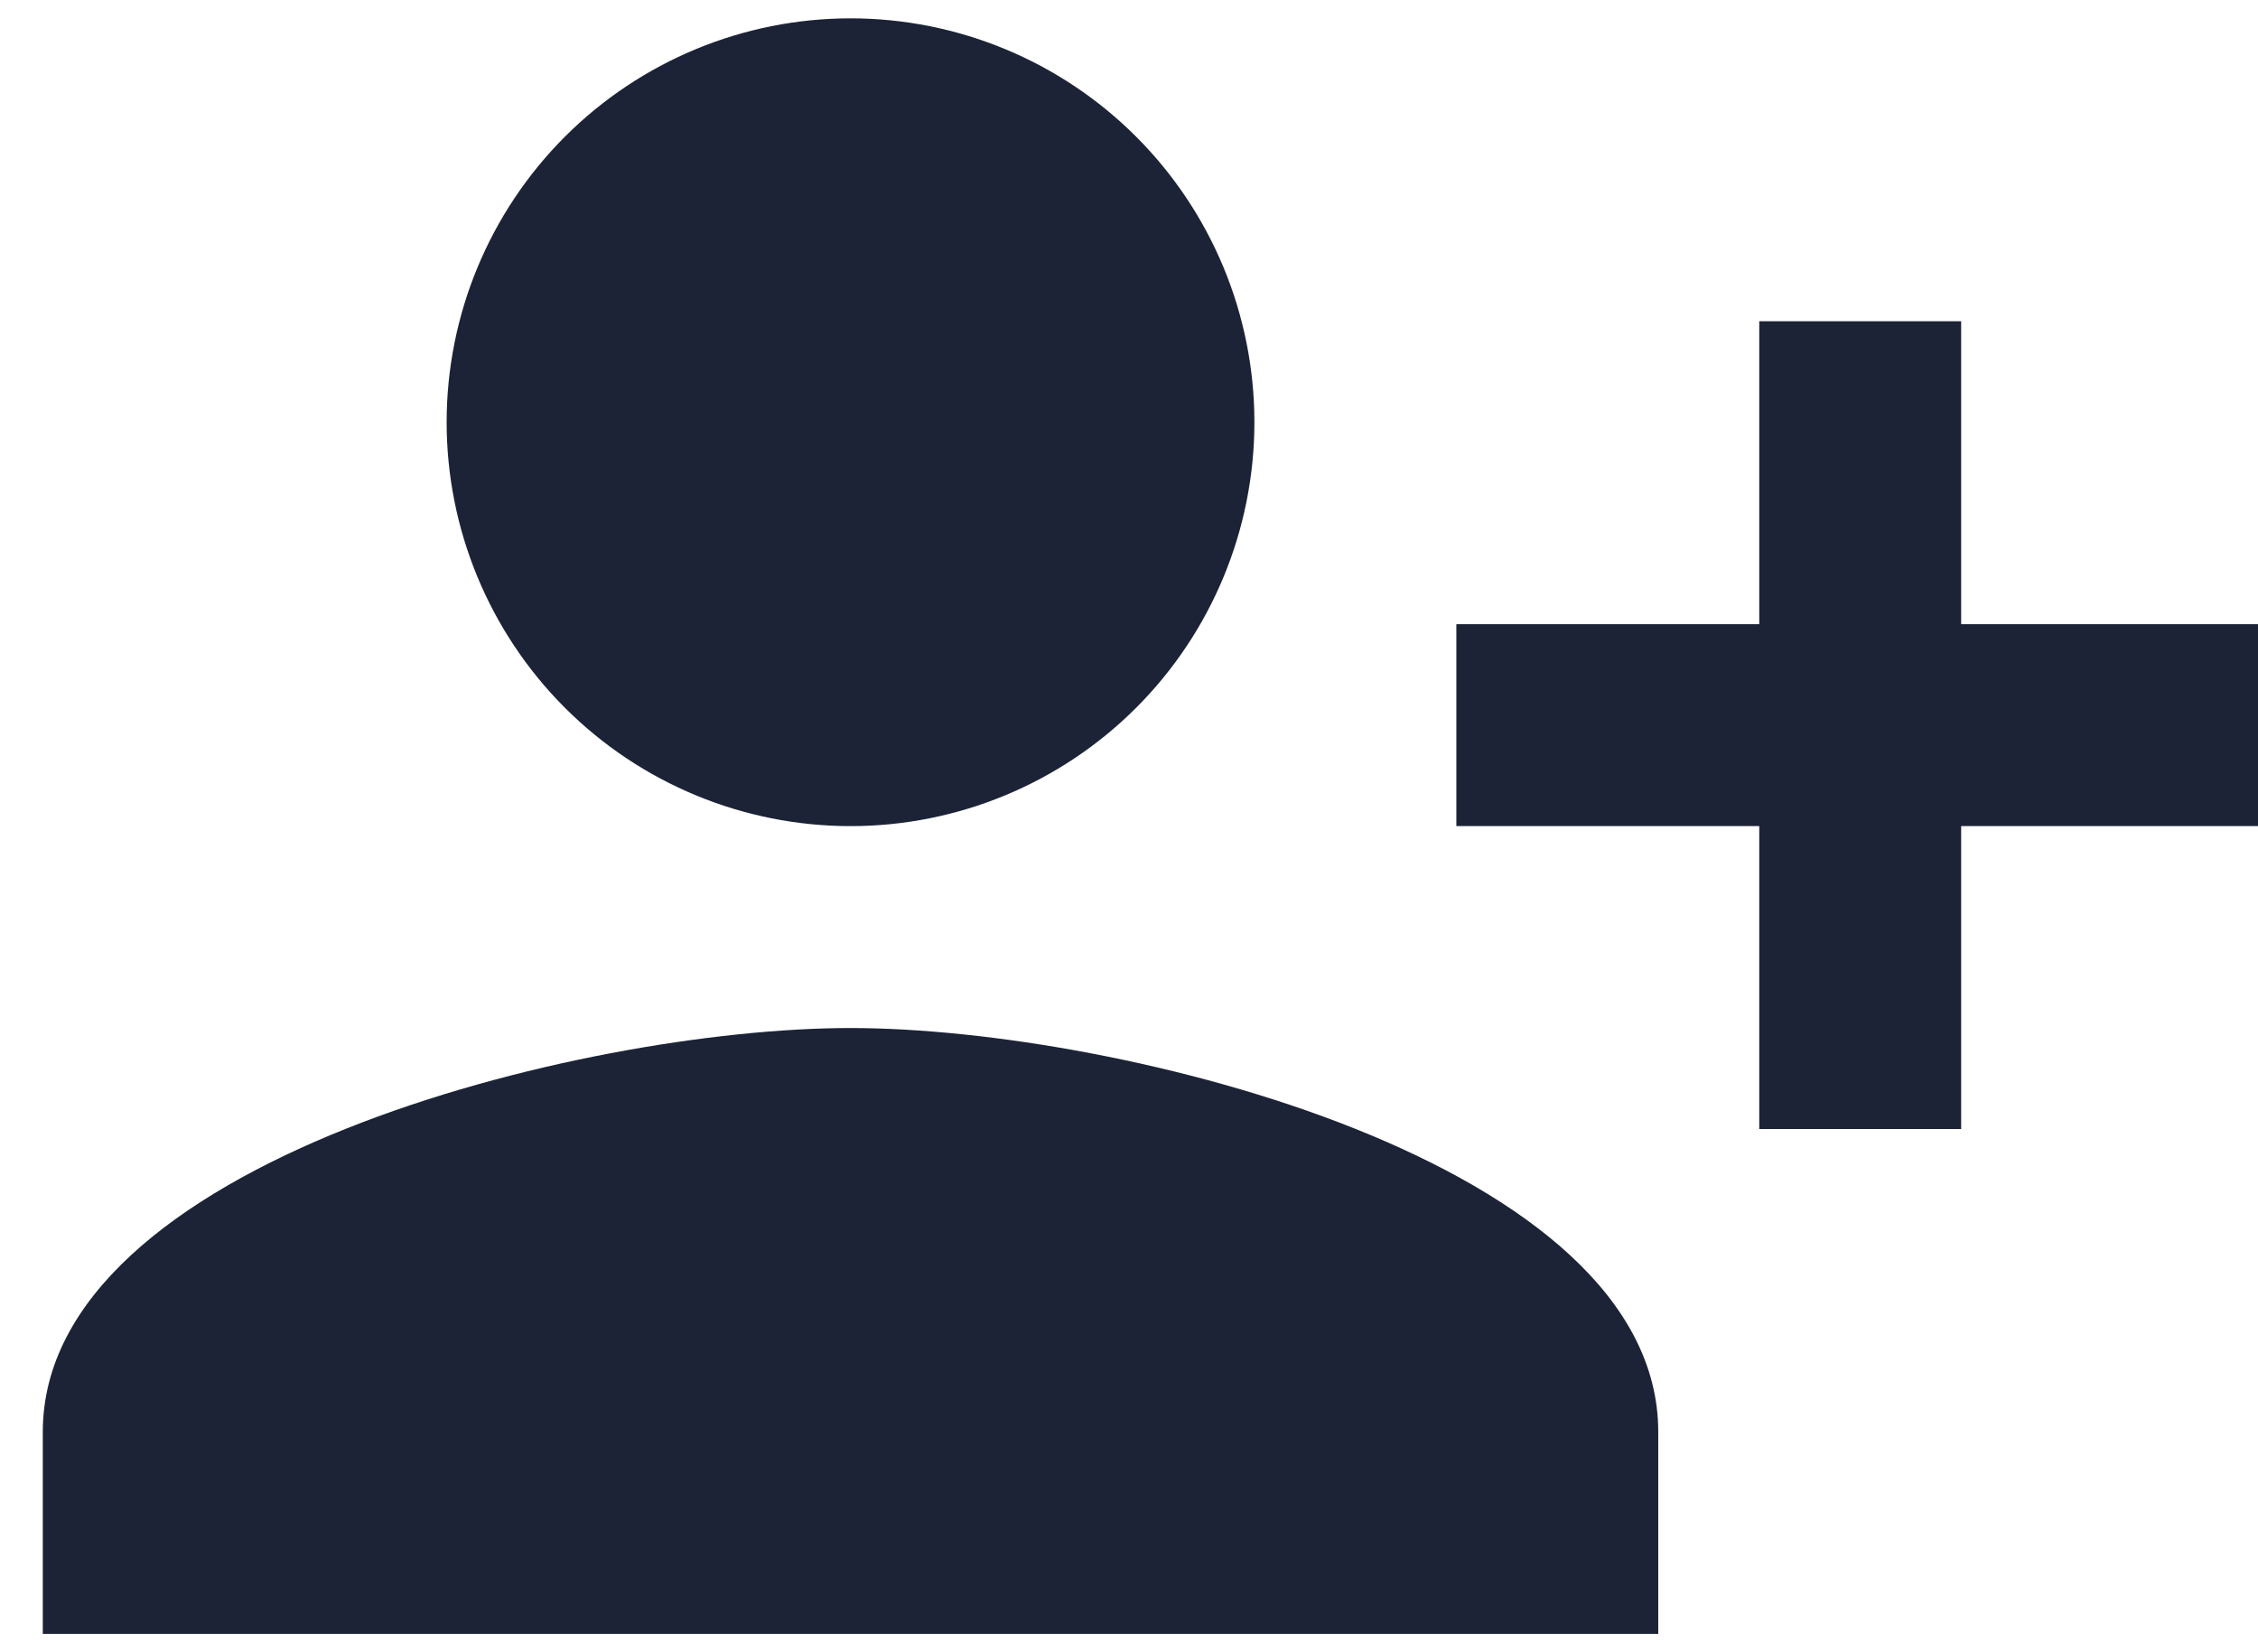
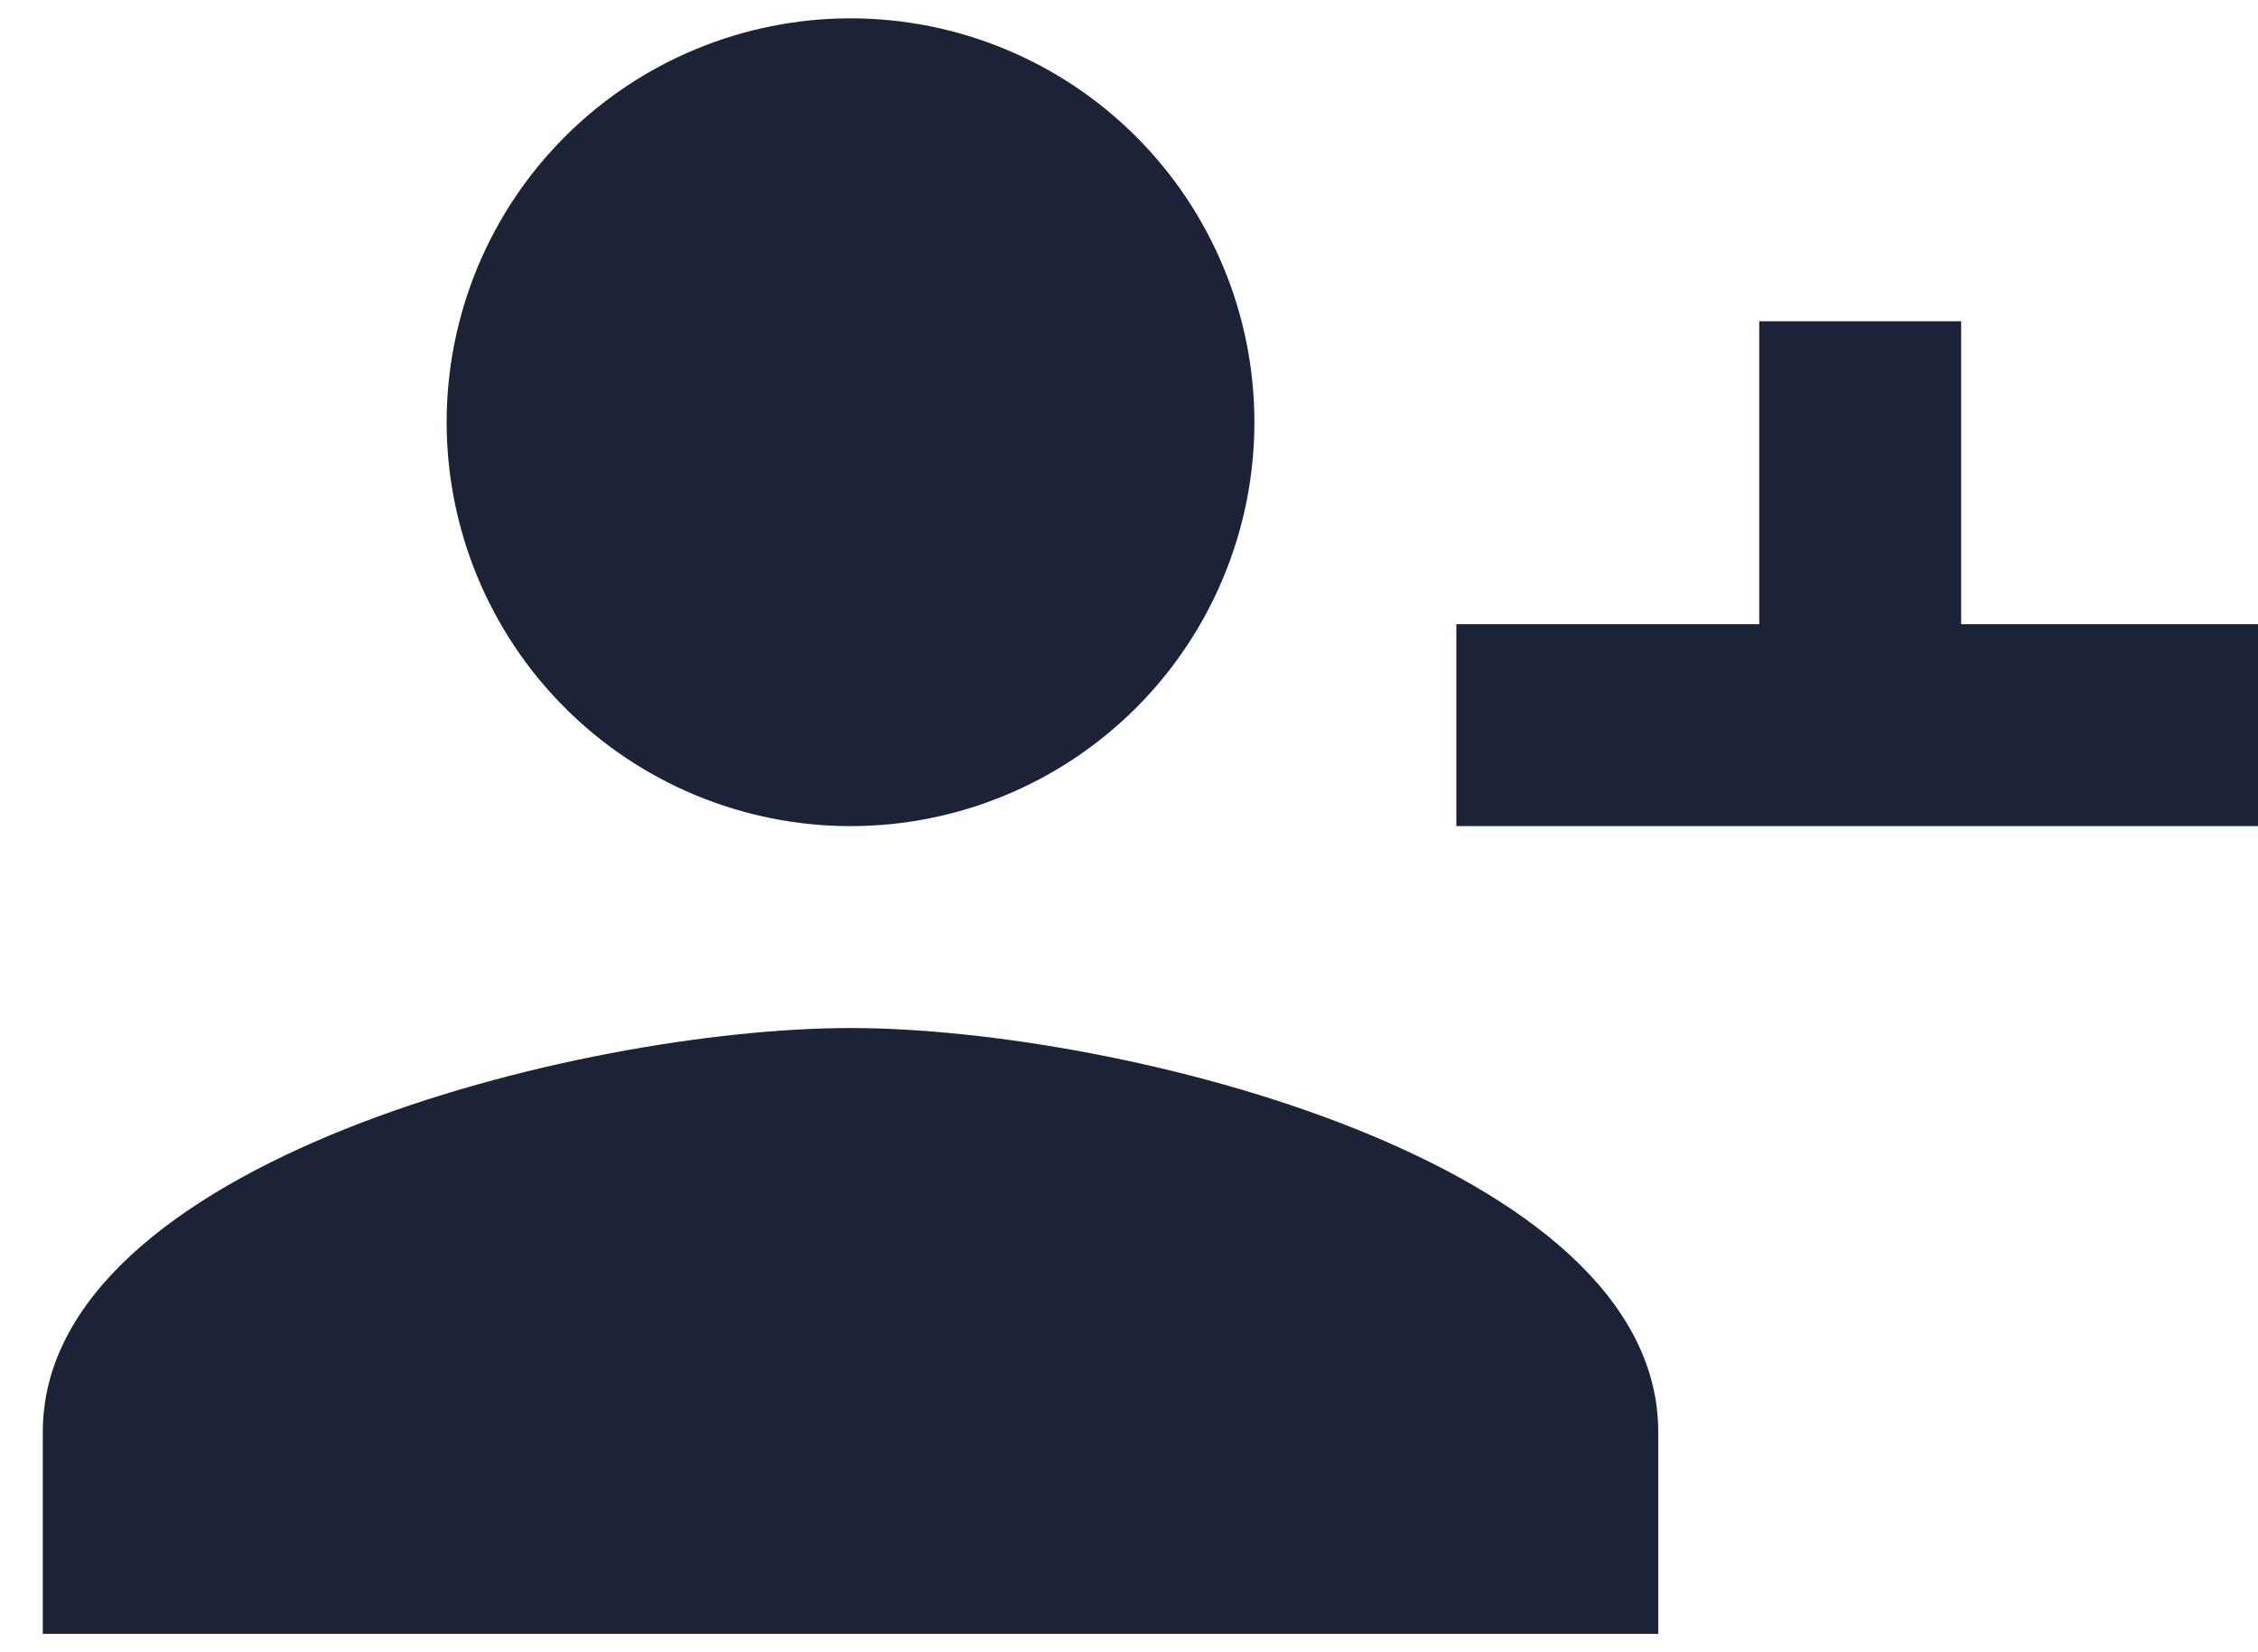
<svg xmlns="http://www.w3.org/2000/svg" width="41" height="30" viewBox="0 0 41 30" fill="none">
-   <path d="M15.444 18.666C20.339 18.666 30.11 21.105 30.11 26V29.666H0.777V26C0.777 21.105 10.549 18.666 15.444 18.666ZM31.944 11.333V5.833H35.61V11.333H41.11V15H35.61V20.5H31.944V15H26.444V11.333M15.444 15C13.499 15 11.633 14.227 10.258 12.852C8.883 11.477 8.11 9.611 8.11 7.666C8.11 5.722 8.883 3.856 10.258 2.481C11.633 1.106 13.499 0.333 15.444 0.333C17.389 0.333 19.254 1.106 20.629 2.481C22.004 3.856 22.777 5.722 22.777 7.666C22.777 9.611 22.004 11.477 20.629 12.852C19.254 14.227 17.389 15 15.444 15Z" fill="#1C2336" />
+   <path d="M15.444 18.666C20.339 18.666 30.11 21.105 30.11 26V29.666H0.777V26C0.777 21.105 10.549 18.666 15.444 18.666ZM31.944 11.333V5.833H35.61V11.333H41.11V15H35.61V20.5V15H26.444V11.333M15.444 15C13.499 15 11.633 14.227 10.258 12.852C8.883 11.477 8.11 9.611 8.11 7.666C8.11 5.722 8.883 3.856 10.258 2.481C11.633 1.106 13.499 0.333 15.444 0.333C17.389 0.333 19.254 1.106 20.629 2.481C22.004 3.856 22.777 5.722 22.777 7.666C22.777 9.611 22.004 11.477 20.629 12.852C19.254 14.227 17.389 15 15.444 15Z" fill="#1C2336" />
</svg>